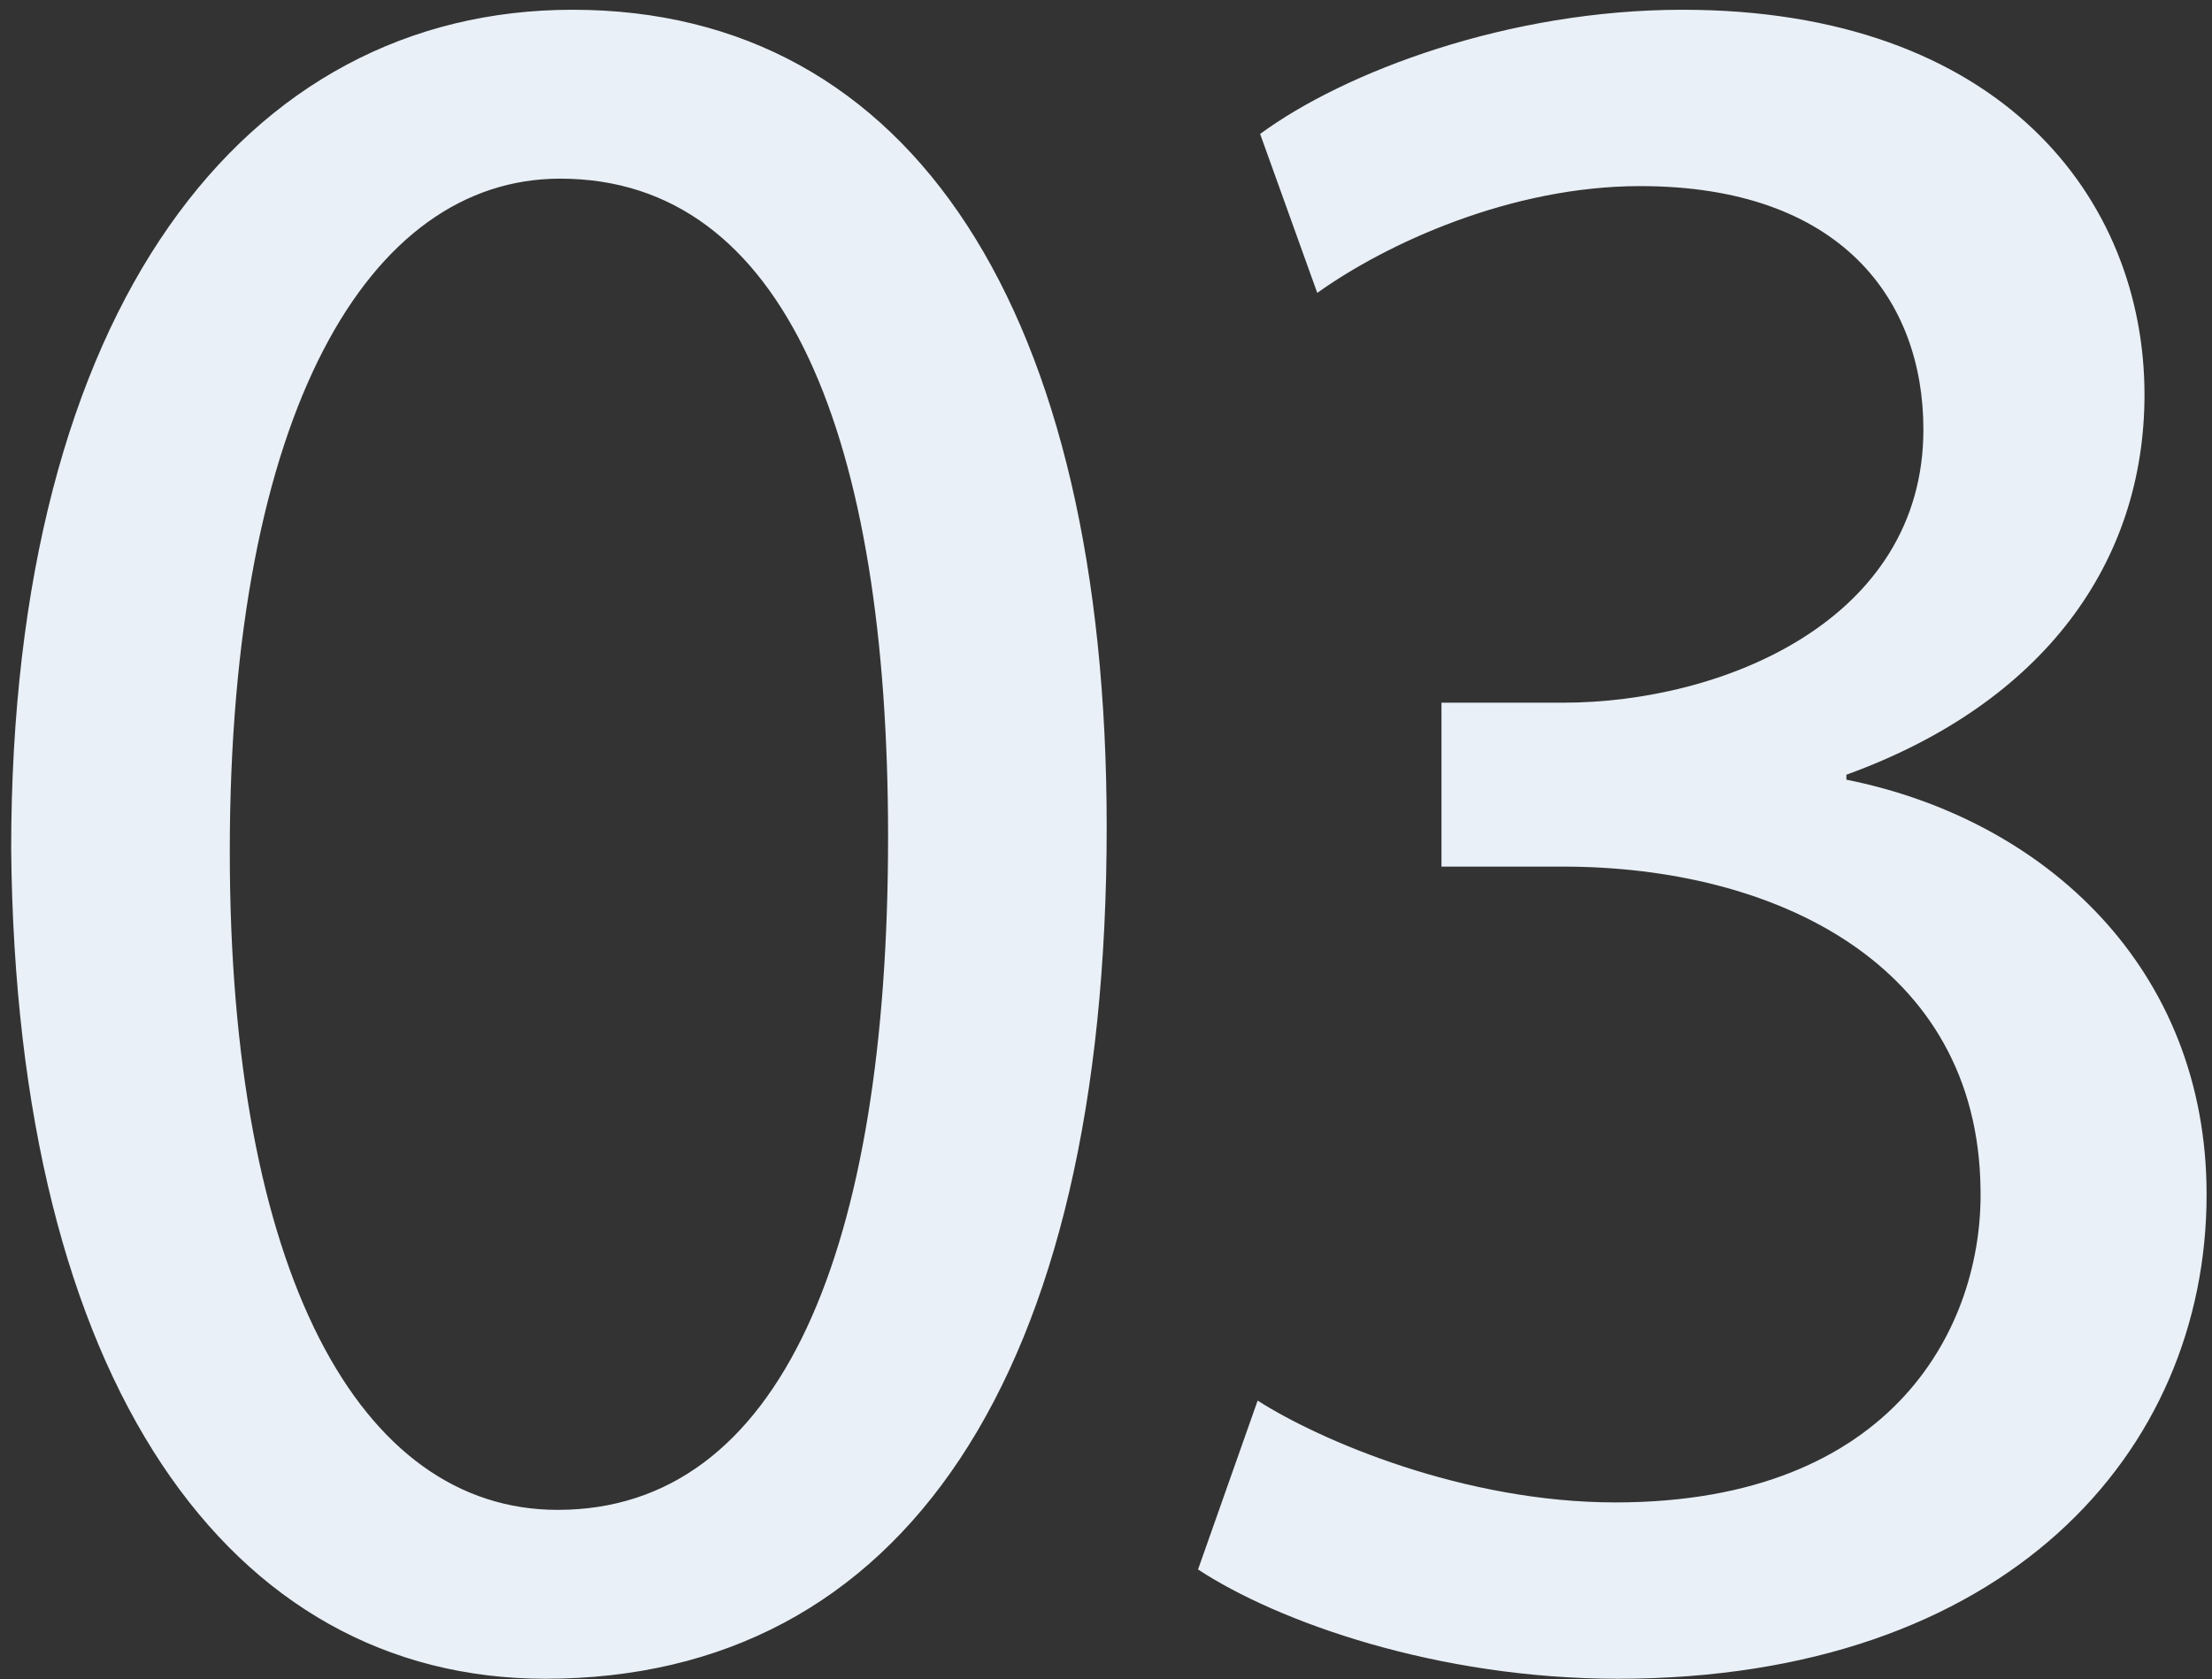
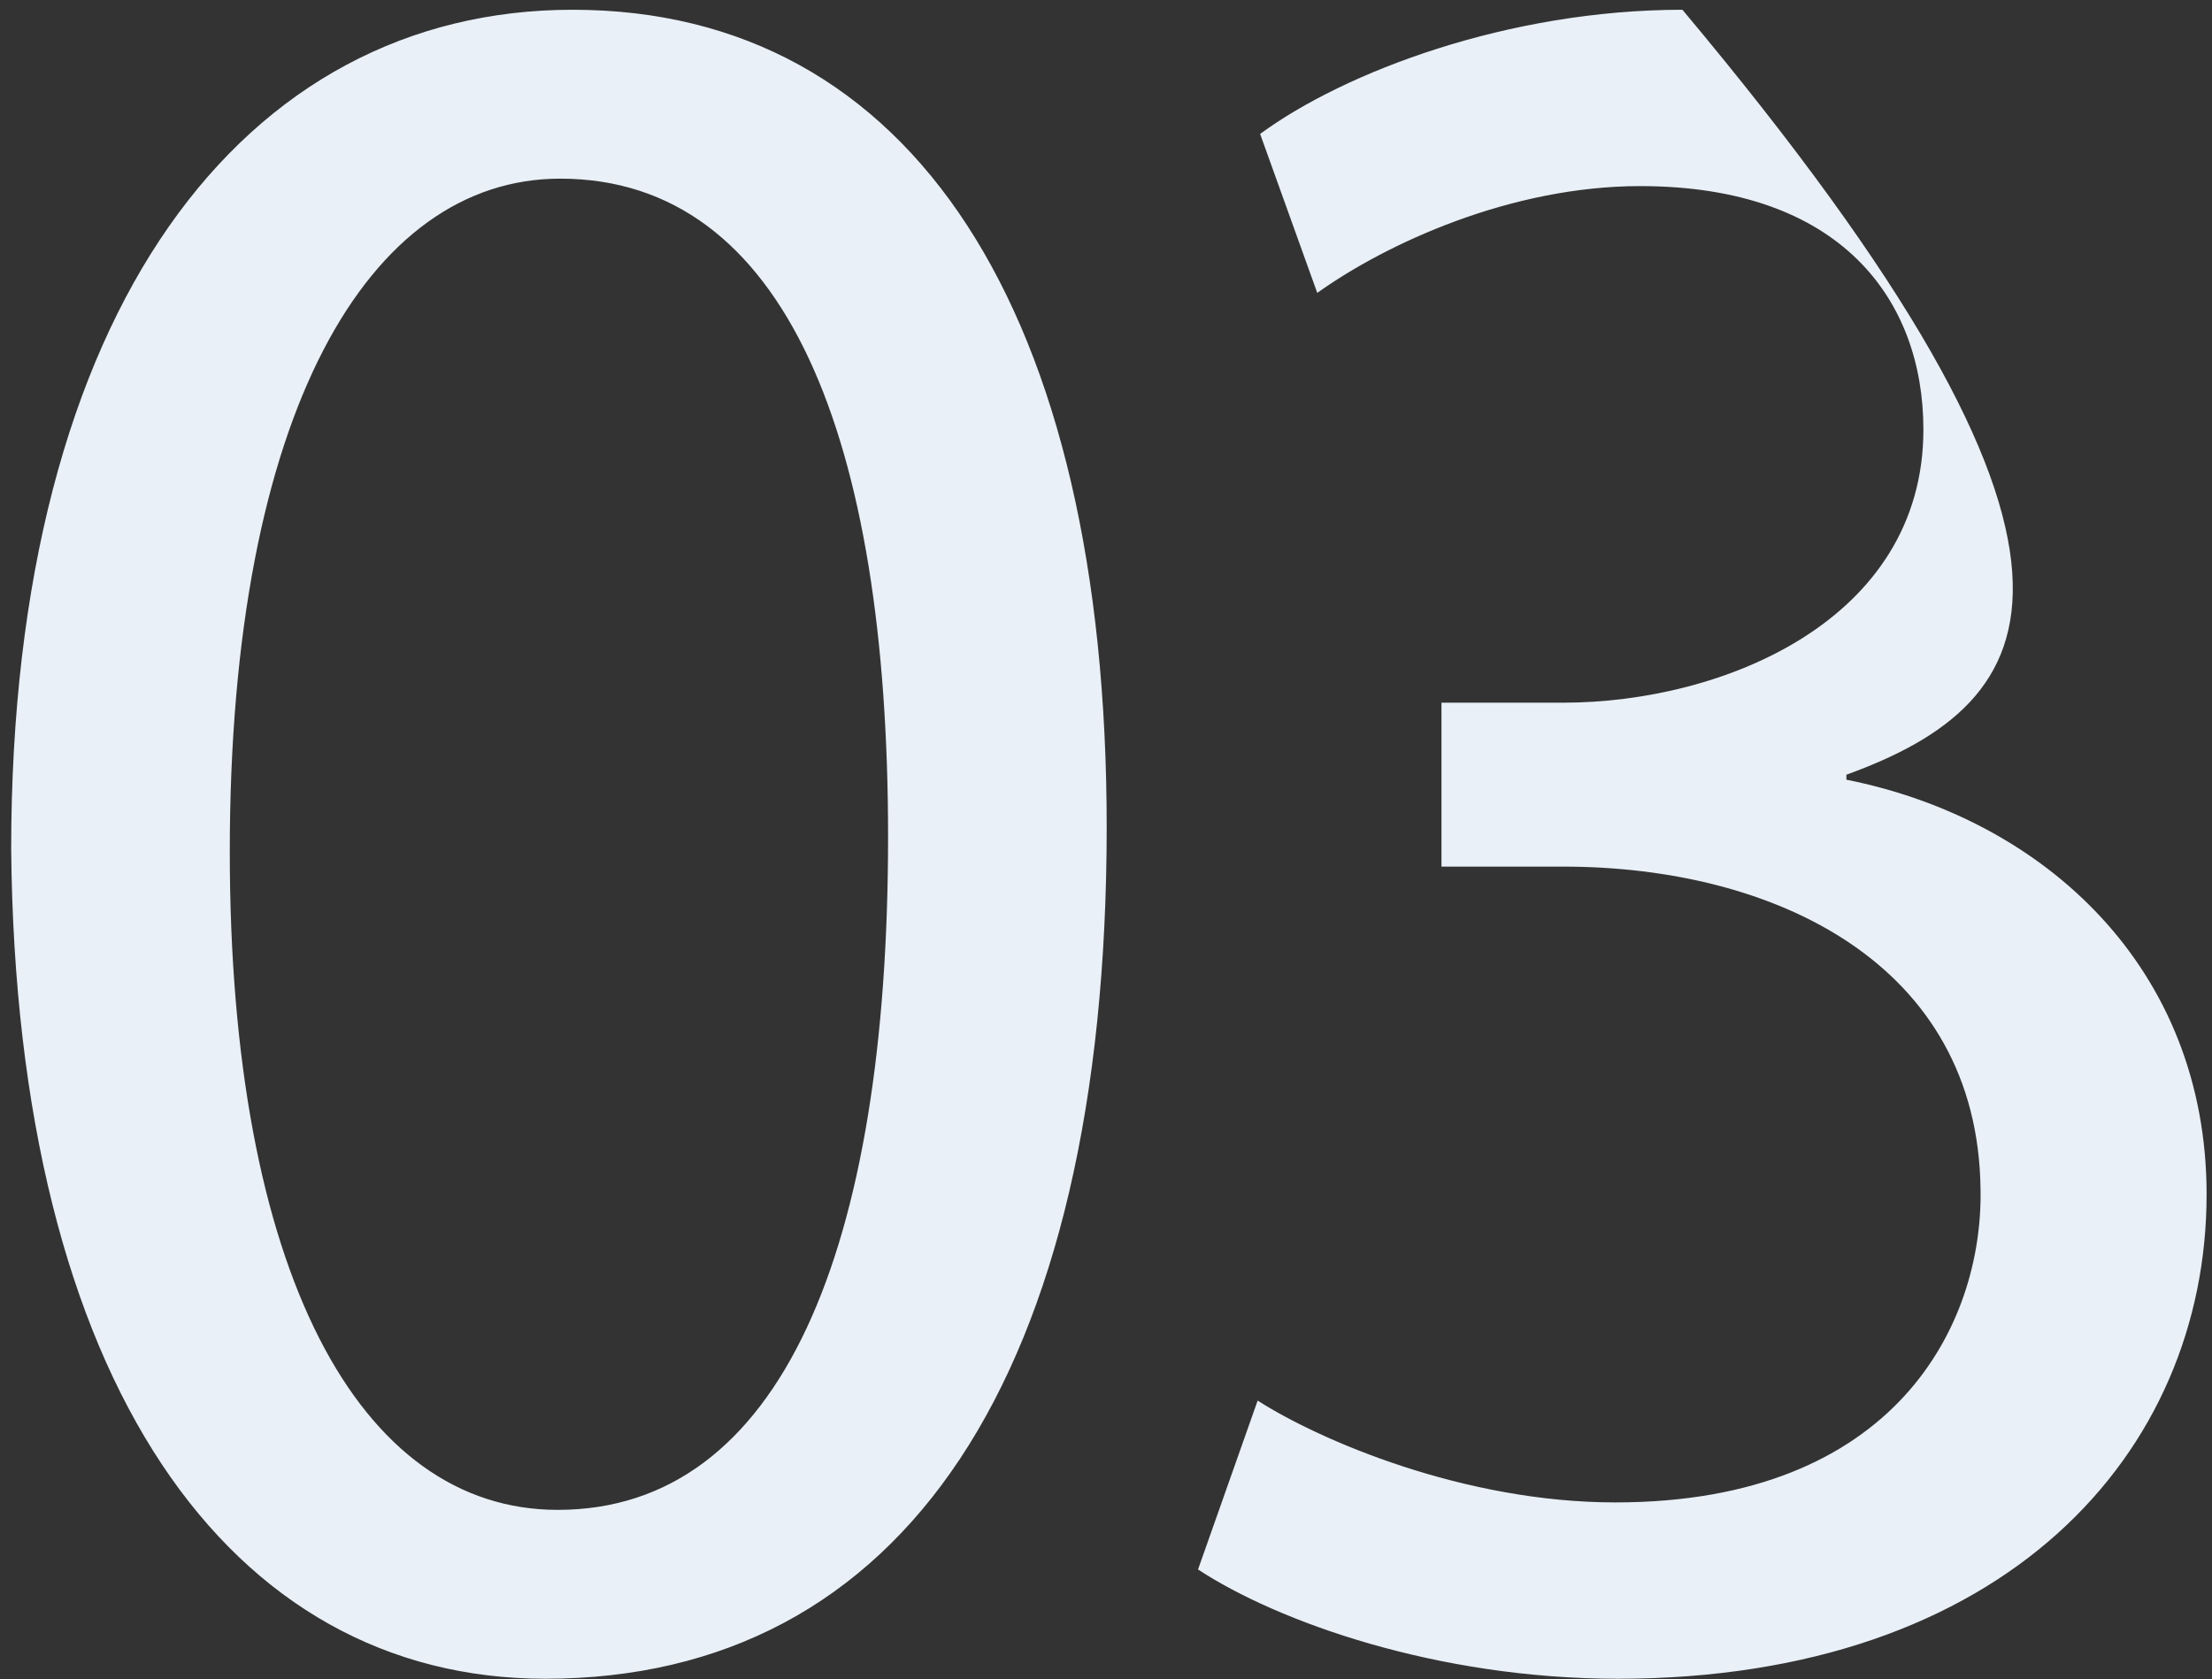
<svg xmlns="http://www.w3.org/2000/svg" width="187px" height="142px">
  <rect width="100%" height="100%" fill="#333333" stroke="none" />
-   <path fill-rule="evenodd" fill="rgb(233, 240, 247)" d="M156.092,65.507 L156.092,65.927 C172.892,69.287 186.543,81.888 186.543,100.998 C186.543,122.839 169.532,141.950 136.771,141.950 C121.441,141.950 108.000,137.120 101.280,132.709 L106.320,118.429 C111.570,121.789 123.751,127.039 136.561,127.039 C160.292,127.039 167.642,111.919 167.432,100.578 C167.222,81.468 150.002,73.278 132.151,73.278 L121.861,73.278 L121.861,59.417 L132.151,59.417 C145.591,59.417 162.602,52.487 162.602,36.316 C162.602,25.396 155.672,15.736 138.661,15.736 C127.741,15.736 117.240,20.566 111.360,24.766 L106.530,11.326 C113.670,6.075 127.531,0.825 142.231,0.825 C169.112,0.825 181.293,16.786 181.293,33.376 C181.293,47.447 172.892,59.417 156.092,65.507 ZM46.096,141.950 C19.426,141.950 1.365,116.959 0.945,71.807 C0.945,26.026 20.686,0.825 48.406,0.825 C77.177,0.825 93.558,26.446 93.558,69.917 C93.558,116.329 76.337,141.950 46.096,141.950 ZM47.356,15.106 C31.186,15.106 19.426,34.846 19.426,72.017 C19.426,107.509 30.346,127.669 47.146,127.669 C66.047,127.669 75.077,105.619 75.077,70.757 C75.077,37.156 66.467,15.106 47.356,15.106 Z" />
+   <path fill-rule="evenodd" fill="rgb(233, 240, 247)" d="M156.092,65.507 L156.092,65.927 C172.892,69.287 186.543,81.888 186.543,100.998 C186.543,122.839 169.532,141.950 136.771,141.950 C121.441,141.950 108.000,137.120 101.280,132.709 L106.320,118.429 C111.570,121.789 123.751,127.039 136.561,127.039 C160.292,127.039 167.642,111.919 167.432,100.578 C167.222,81.468 150.002,73.278 132.151,73.278 L121.861,73.278 L121.861,59.417 L132.151,59.417 C145.591,59.417 162.602,52.487 162.602,36.316 C162.602,25.396 155.672,15.736 138.661,15.736 C127.741,15.736 117.240,20.566 111.360,24.766 L106.530,11.326 C113.670,6.075 127.531,0.825 142.231,0.825 C181.293,47.447 172.892,59.417 156.092,65.507 ZM46.096,141.950 C19.426,141.950 1.365,116.959 0.945,71.807 C0.945,26.026 20.686,0.825 48.406,0.825 C77.177,0.825 93.558,26.446 93.558,69.917 C93.558,116.329 76.337,141.950 46.096,141.950 ZM47.356,15.106 C31.186,15.106 19.426,34.846 19.426,72.017 C19.426,107.509 30.346,127.669 47.146,127.669 C66.047,127.669 75.077,105.619 75.077,70.757 C75.077,37.156 66.467,15.106 47.356,15.106 Z" />
</svg>